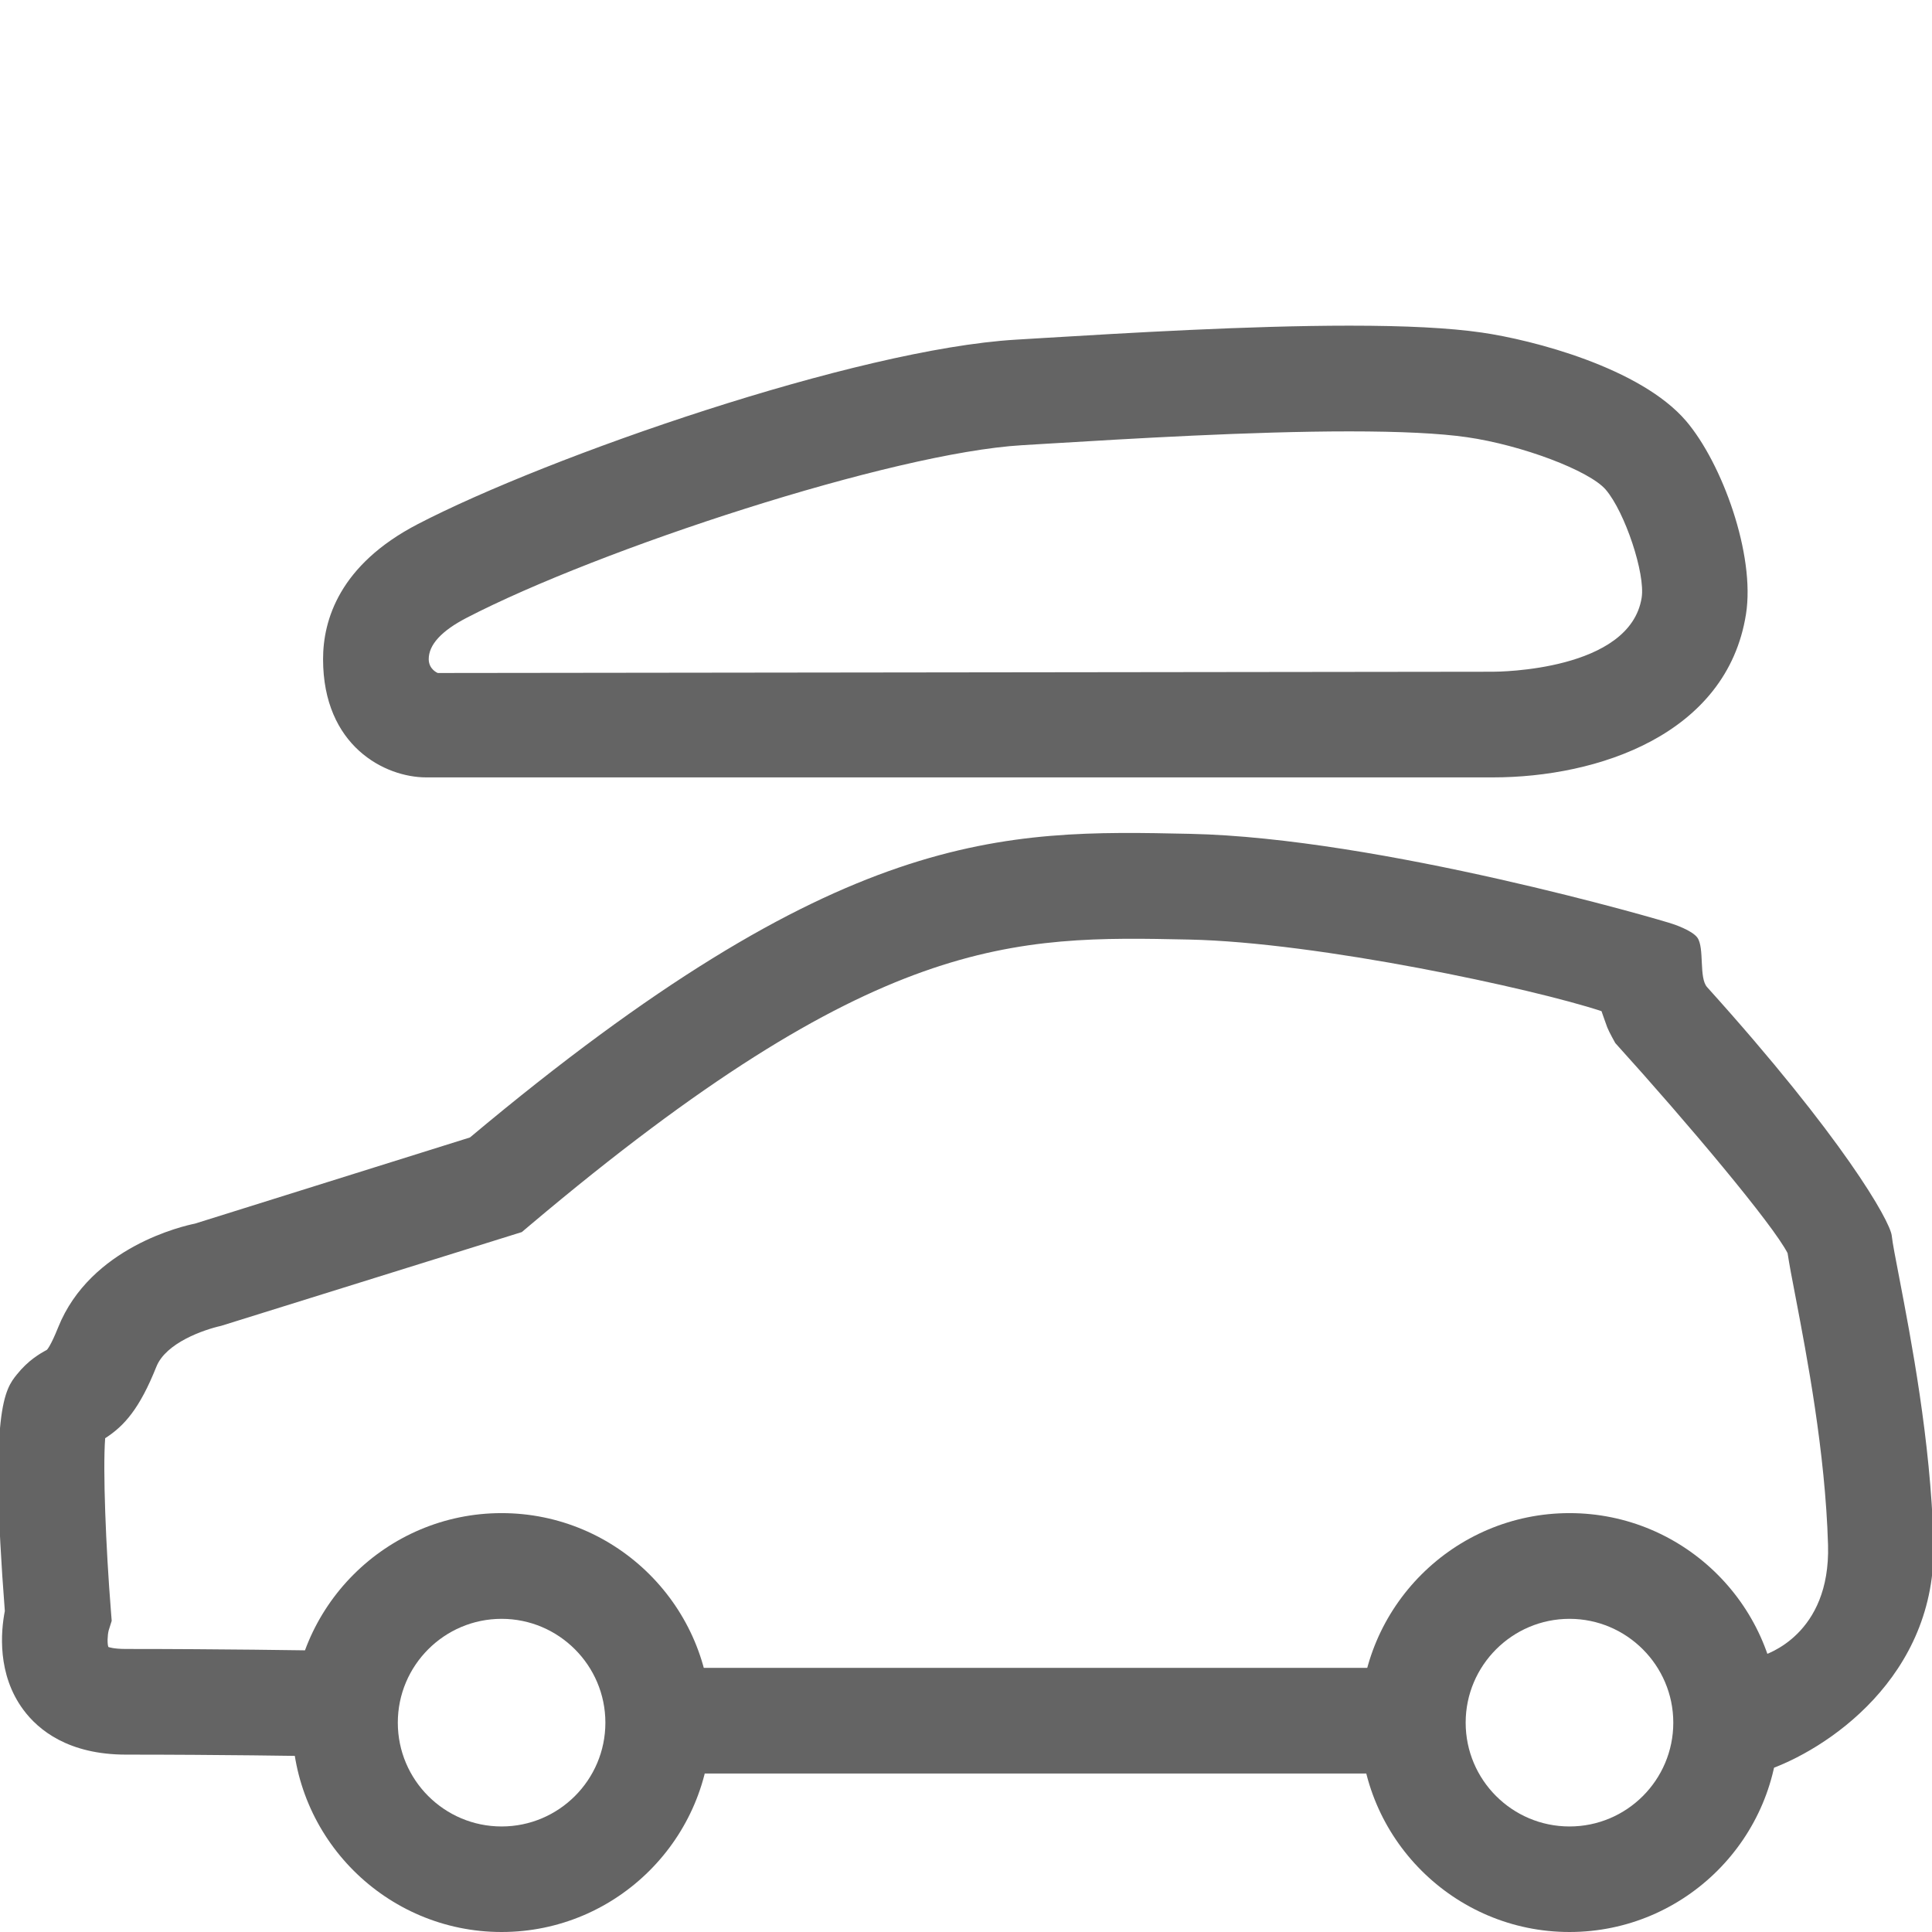
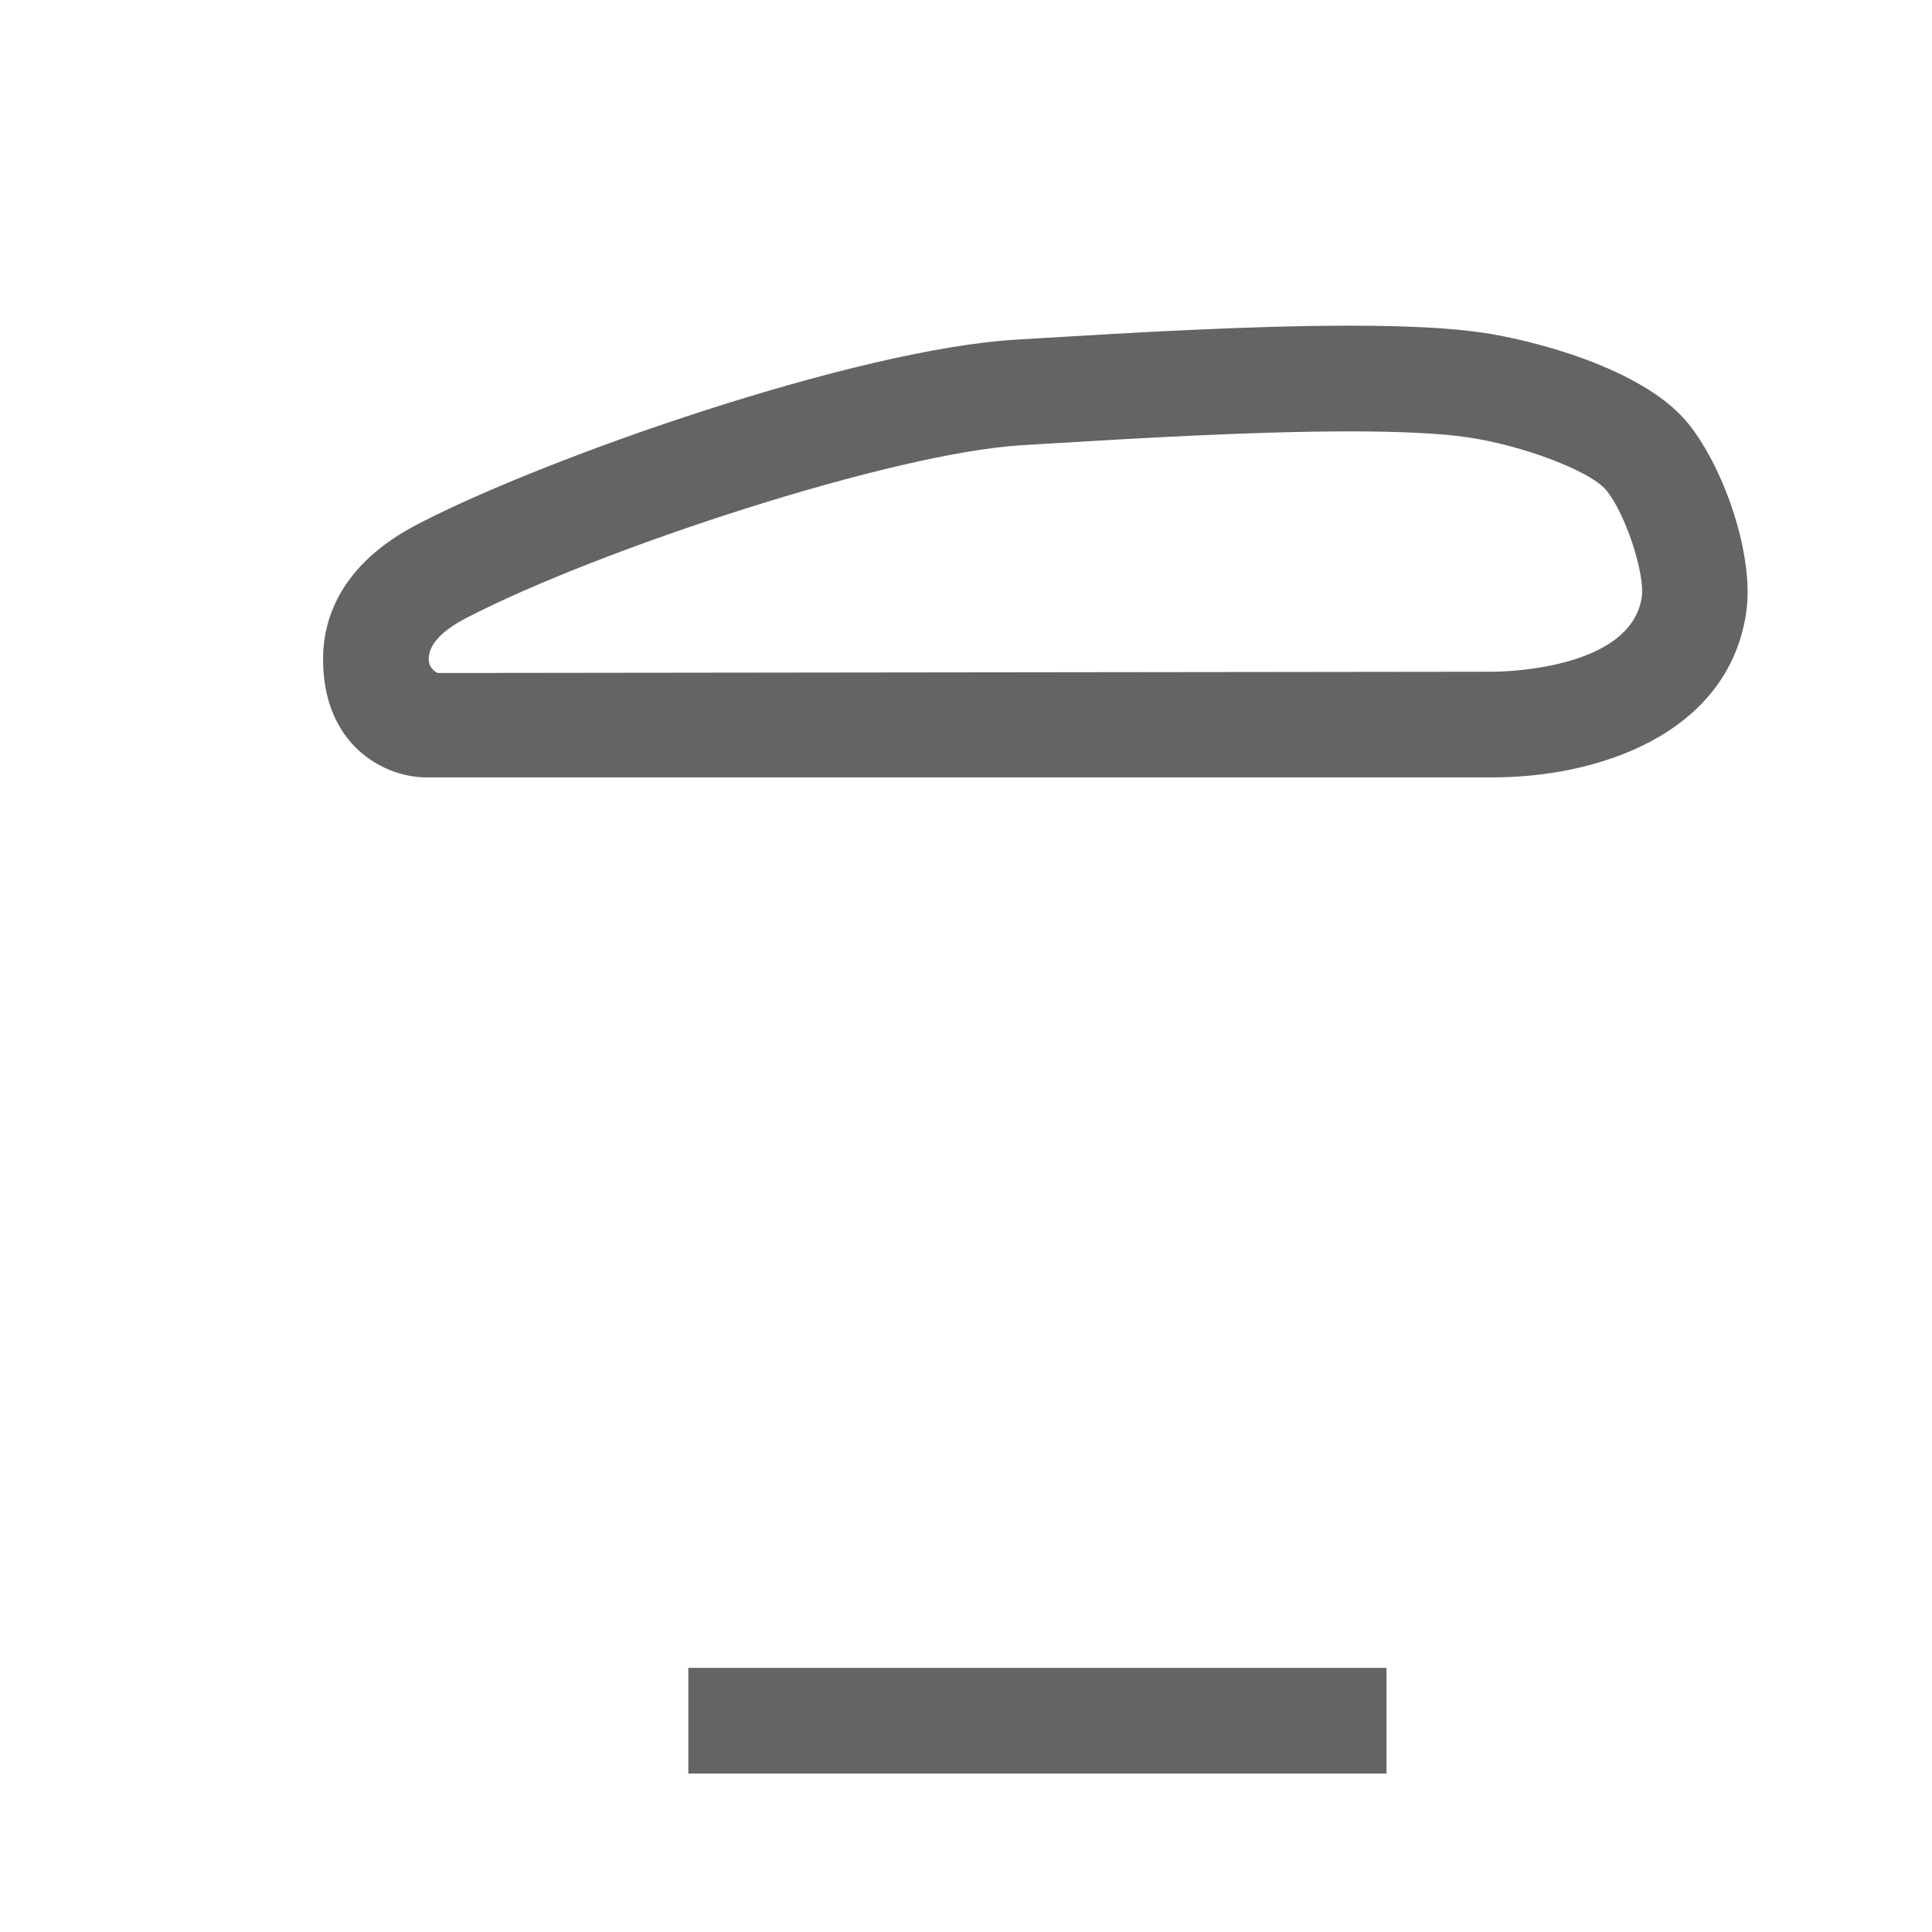
<svg xmlns="http://www.w3.org/2000/svg" version="1.1" id="Calque_1" x="0px" y="0px" width="32px" height="32px" viewBox="0 0 32 32" enable-background="new 0 0 32 32" xml:space="preserve">
  <g>
-     <path fill="#646464" d="M29.241,29.33l-0.063-1.902c0.066-0.023,1.143-0.344,1.1-1.84c-0.045-1.541-0.354-3.141-0.536-4.096   c-0.062-0.314-0.108-0.567-0.134-0.736c-0.241-0.471-1.646-2.146-2.854-3.48c0,0-0.103-0.182-0.133-0.26   c-0.024-0.063-0.095-0.268-0.095-0.268c-1.121-0.371-4.689-1.141-6.83-1.186c-2.906-0.061-5.184-0.107-10.918,4.731l-0.135,0.114   L3.663,21.96c-0.29,0.065-0.915,0.281-1.073,0.677c-0.275,0.688-0.527,0.979-0.848,1.184c-0.04,0.521,0.011,1.806,0.095,2.859   l0.013,0.166L1.8,27.005c-0.021,0.081-0.025,0.226-0.005,0.274c0.011,0.005,0.093,0.033,0.293,0.033   c1.57,0,3.067,0.024,3.067,0.024l-0.03,1.75c-0.002,0-1.483-0.024-3.037-0.024c-0.951,0-1.451-0.404-1.702-0.744   c-0.435-0.588-0.372-1.295-0.306-1.635c-0.26-3.344,0.005-3.676,0.2-3.918c0.189-0.236,0.385-0.347,0.491-0.404l0,0   c0.009,0,0.074-0.08,0.192-0.375c0.536-1.338,2.09-1.684,2.266-1.719l4.555-1.427c6.143-5.148,8.82-5.096,11.929-5.029   c3.131,0.065,7.837,1.435,7.993,1.493c0,0,0.321,0.103,0.409,0.228c0.119,0.171,0.021,0.664,0.16,0.818   c2.248,2.493,3.029,3.87,3.058,4.115c0.015,0.136,0.063,0.376,0.124,0.694c0.193,1.009,0.52,2.695,0.568,4.377   C32.091,27.781,30.233,29,29.241,29.33L29.241,29.33z" />
    <polygon fill="#646464" points="22.965,29.375 11.401,29.375 11.401,27.625 22.965,27.625  " />
    <path fill="#646464" d="M24.727,12.876H7.06c-0.687,0-1.709-0.521-1.709-1.959c0-0.648,0.272-1.562,1.567-2.235   c2.162-1.123,7.274-2.9,9.907-3.056l0.462-0.028c1.347-0.081,3.381-0.204,5.064-0.204c0.941,0,1.658,0.037,2.191,0.114   c0.841,0.121,2.629,0.582,3.384,1.464c0.598,0.7,1.149,2.218,0.993,3.201C28.603,12.168,26.463,12.876,24.727,12.876L24.727,12.876   z M22.351,7.145c-1.631,0-3.634,0.121-4.959,0.201l-0.464,0.028c-2.146,0.127-7.004,1.72-9.203,2.861   c-0.414,0.215-0.624,0.445-0.624,0.682c0,0.171,0.149,0.23,0.15,0.23l17.476-0.021c0.093,0,2.271-0.014,2.464-1.226   c0.063-0.396-0.276-1.417-0.595-1.79c-0.271-0.315-1.389-0.738-2.302-0.869C23.85,7.177,23.196,7.145,22.351,7.145L22.351,7.145z" />
-     <path fill="#646464" d="M8.308,32c-1.913,0-3.469-1.557-3.469-3.469c0-1.913,1.556-3.469,3.469-3.469s3.469,1.556,3.469,3.469   C11.776,30.443,10.221,32,8.308,32L8.308,32z M8.308,26.813c-0.948,0-1.719,0.771-1.719,1.72s0.771,1.719,1.719,1.719   c0.948,0,1.719-0.771,1.719-1.719S9.255,26.813,8.308,26.813L8.308,26.813z" />
-     <path fill="#646464" d="M25.996,32c-1.913,0-3.47-1.557-3.47-3.469c0-1.913,1.557-3.469,3.47-3.469s3.469,1.556,3.469,3.469   C29.465,30.443,27.909,32,25.996,32L25.996,32z M25.996,26.813c-0.947,0-1.72,0.771-1.72,1.72s0.771,1.719,1.72,1.719   s1.719-0.771,1.719-1.719S26.942,26.813,25.996,26.813L25.996,26.813z" />
  </g>
</svg>